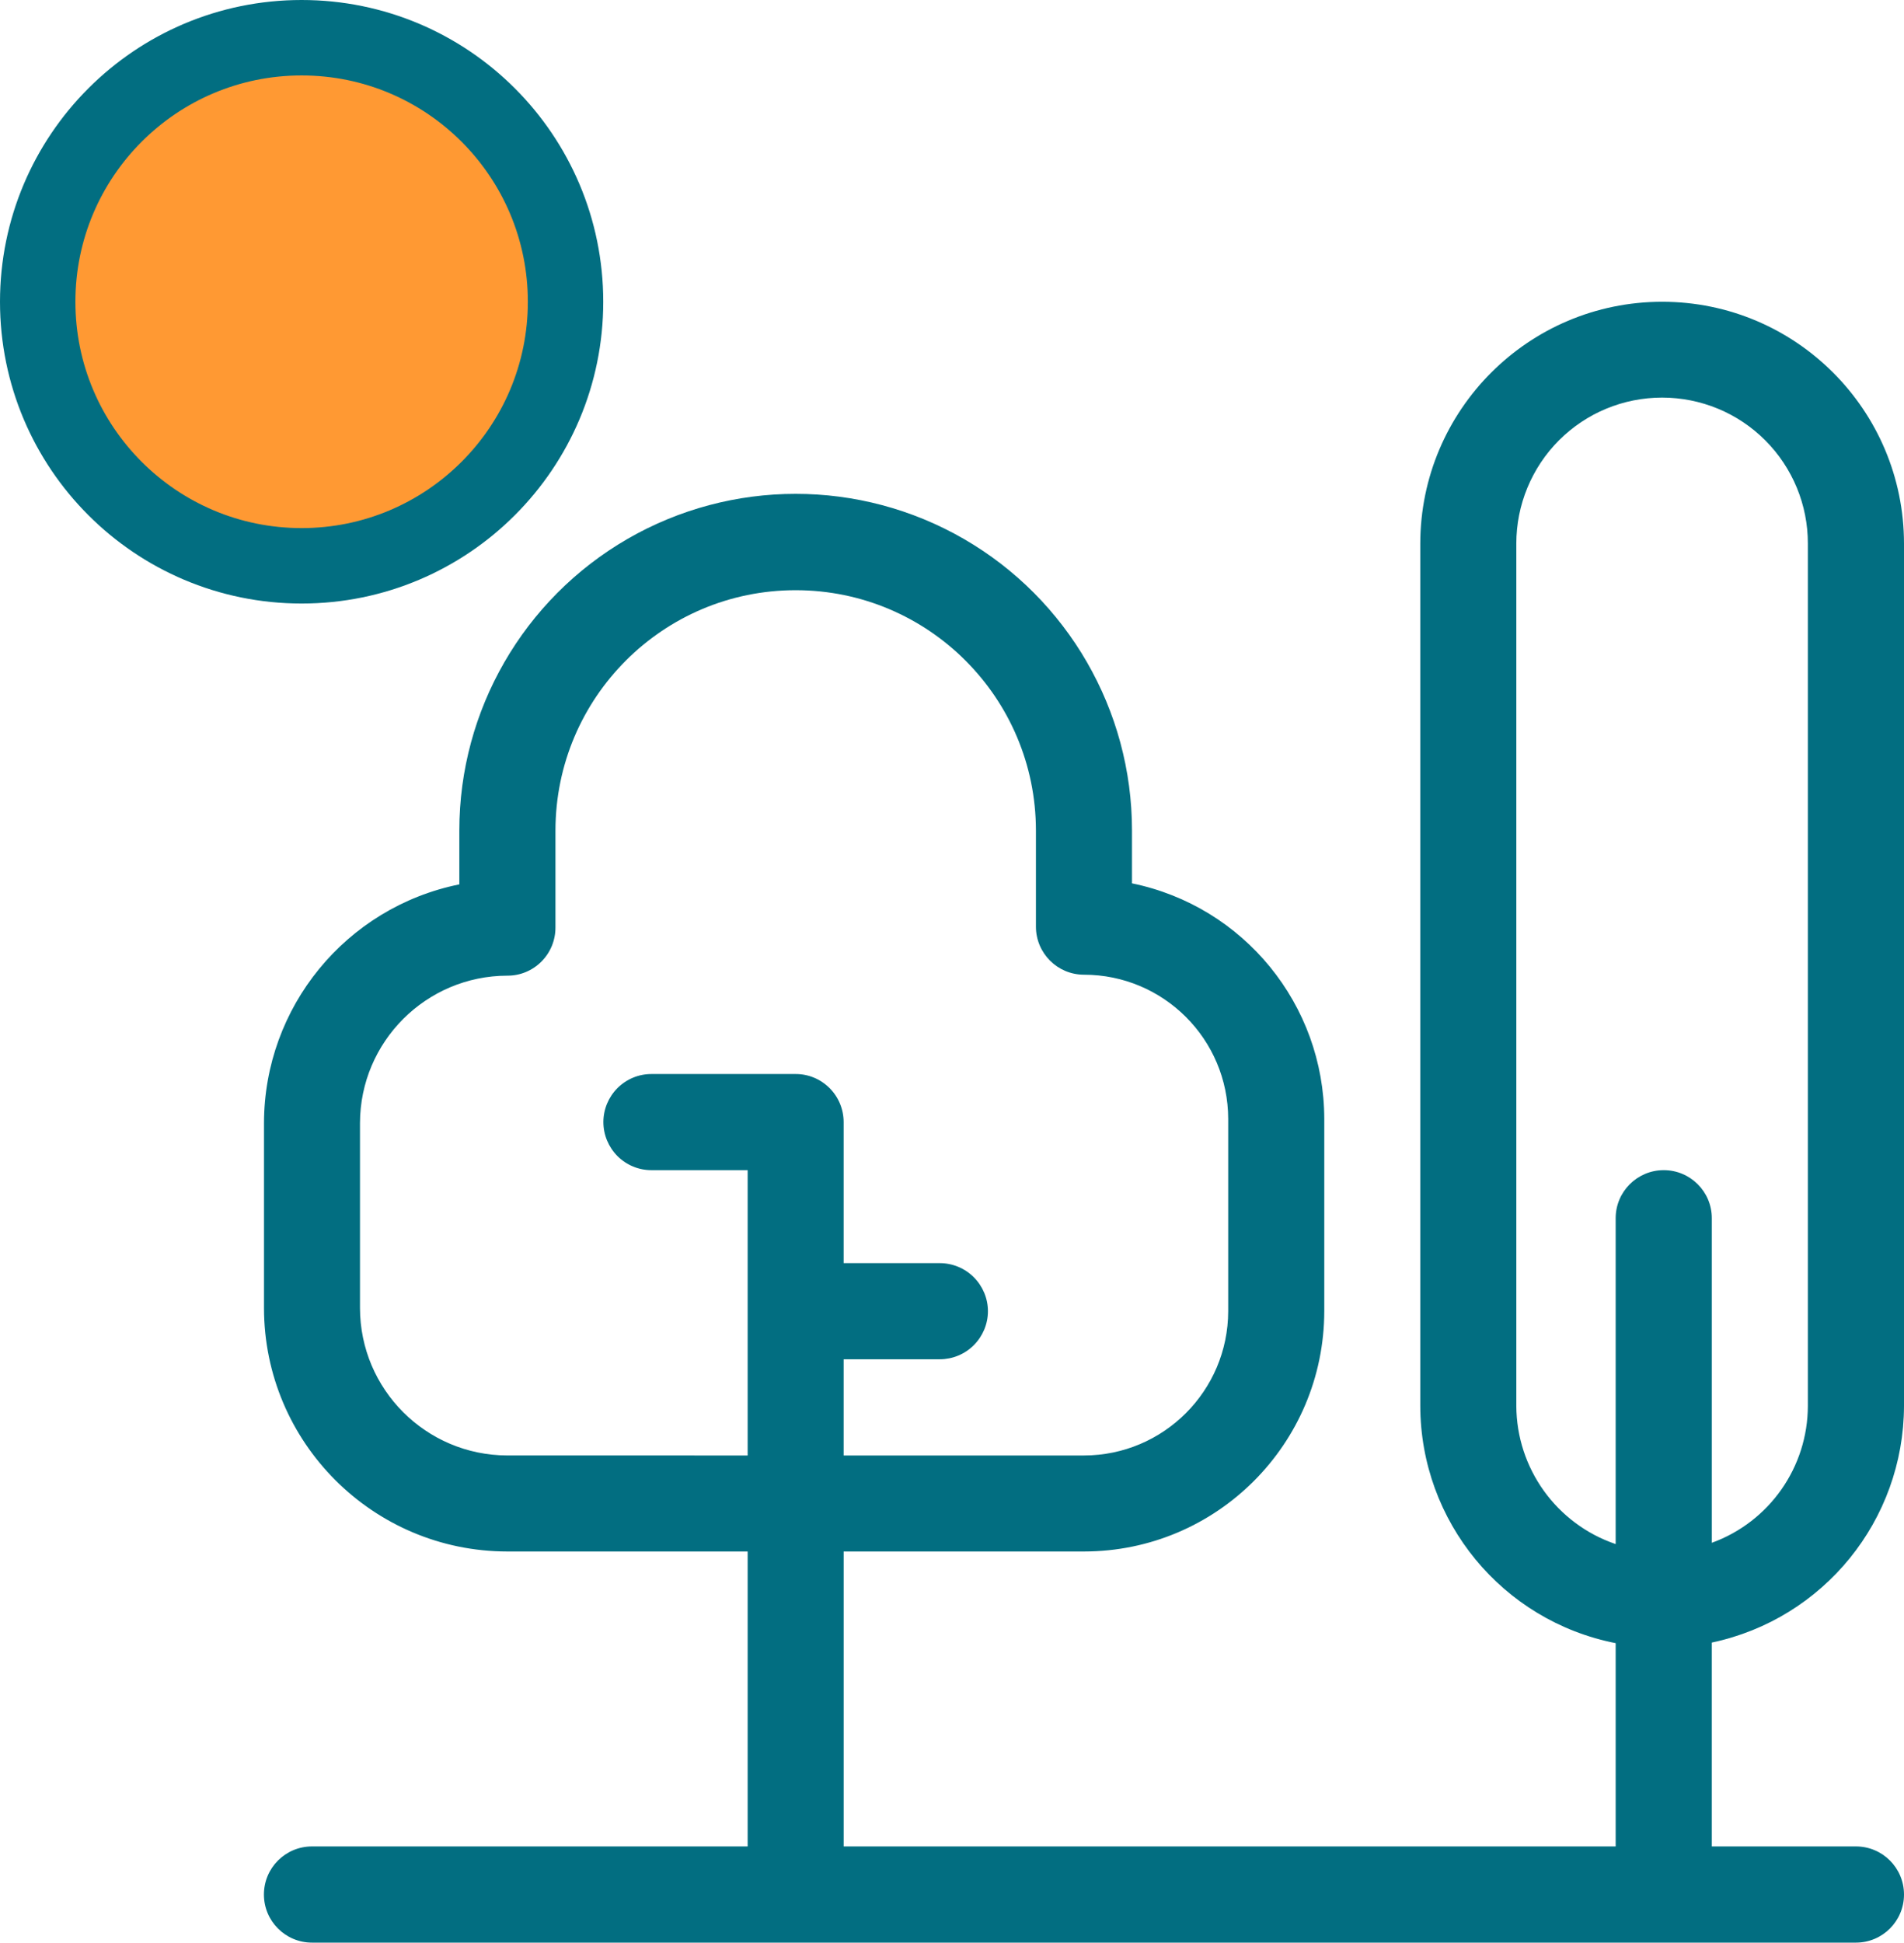
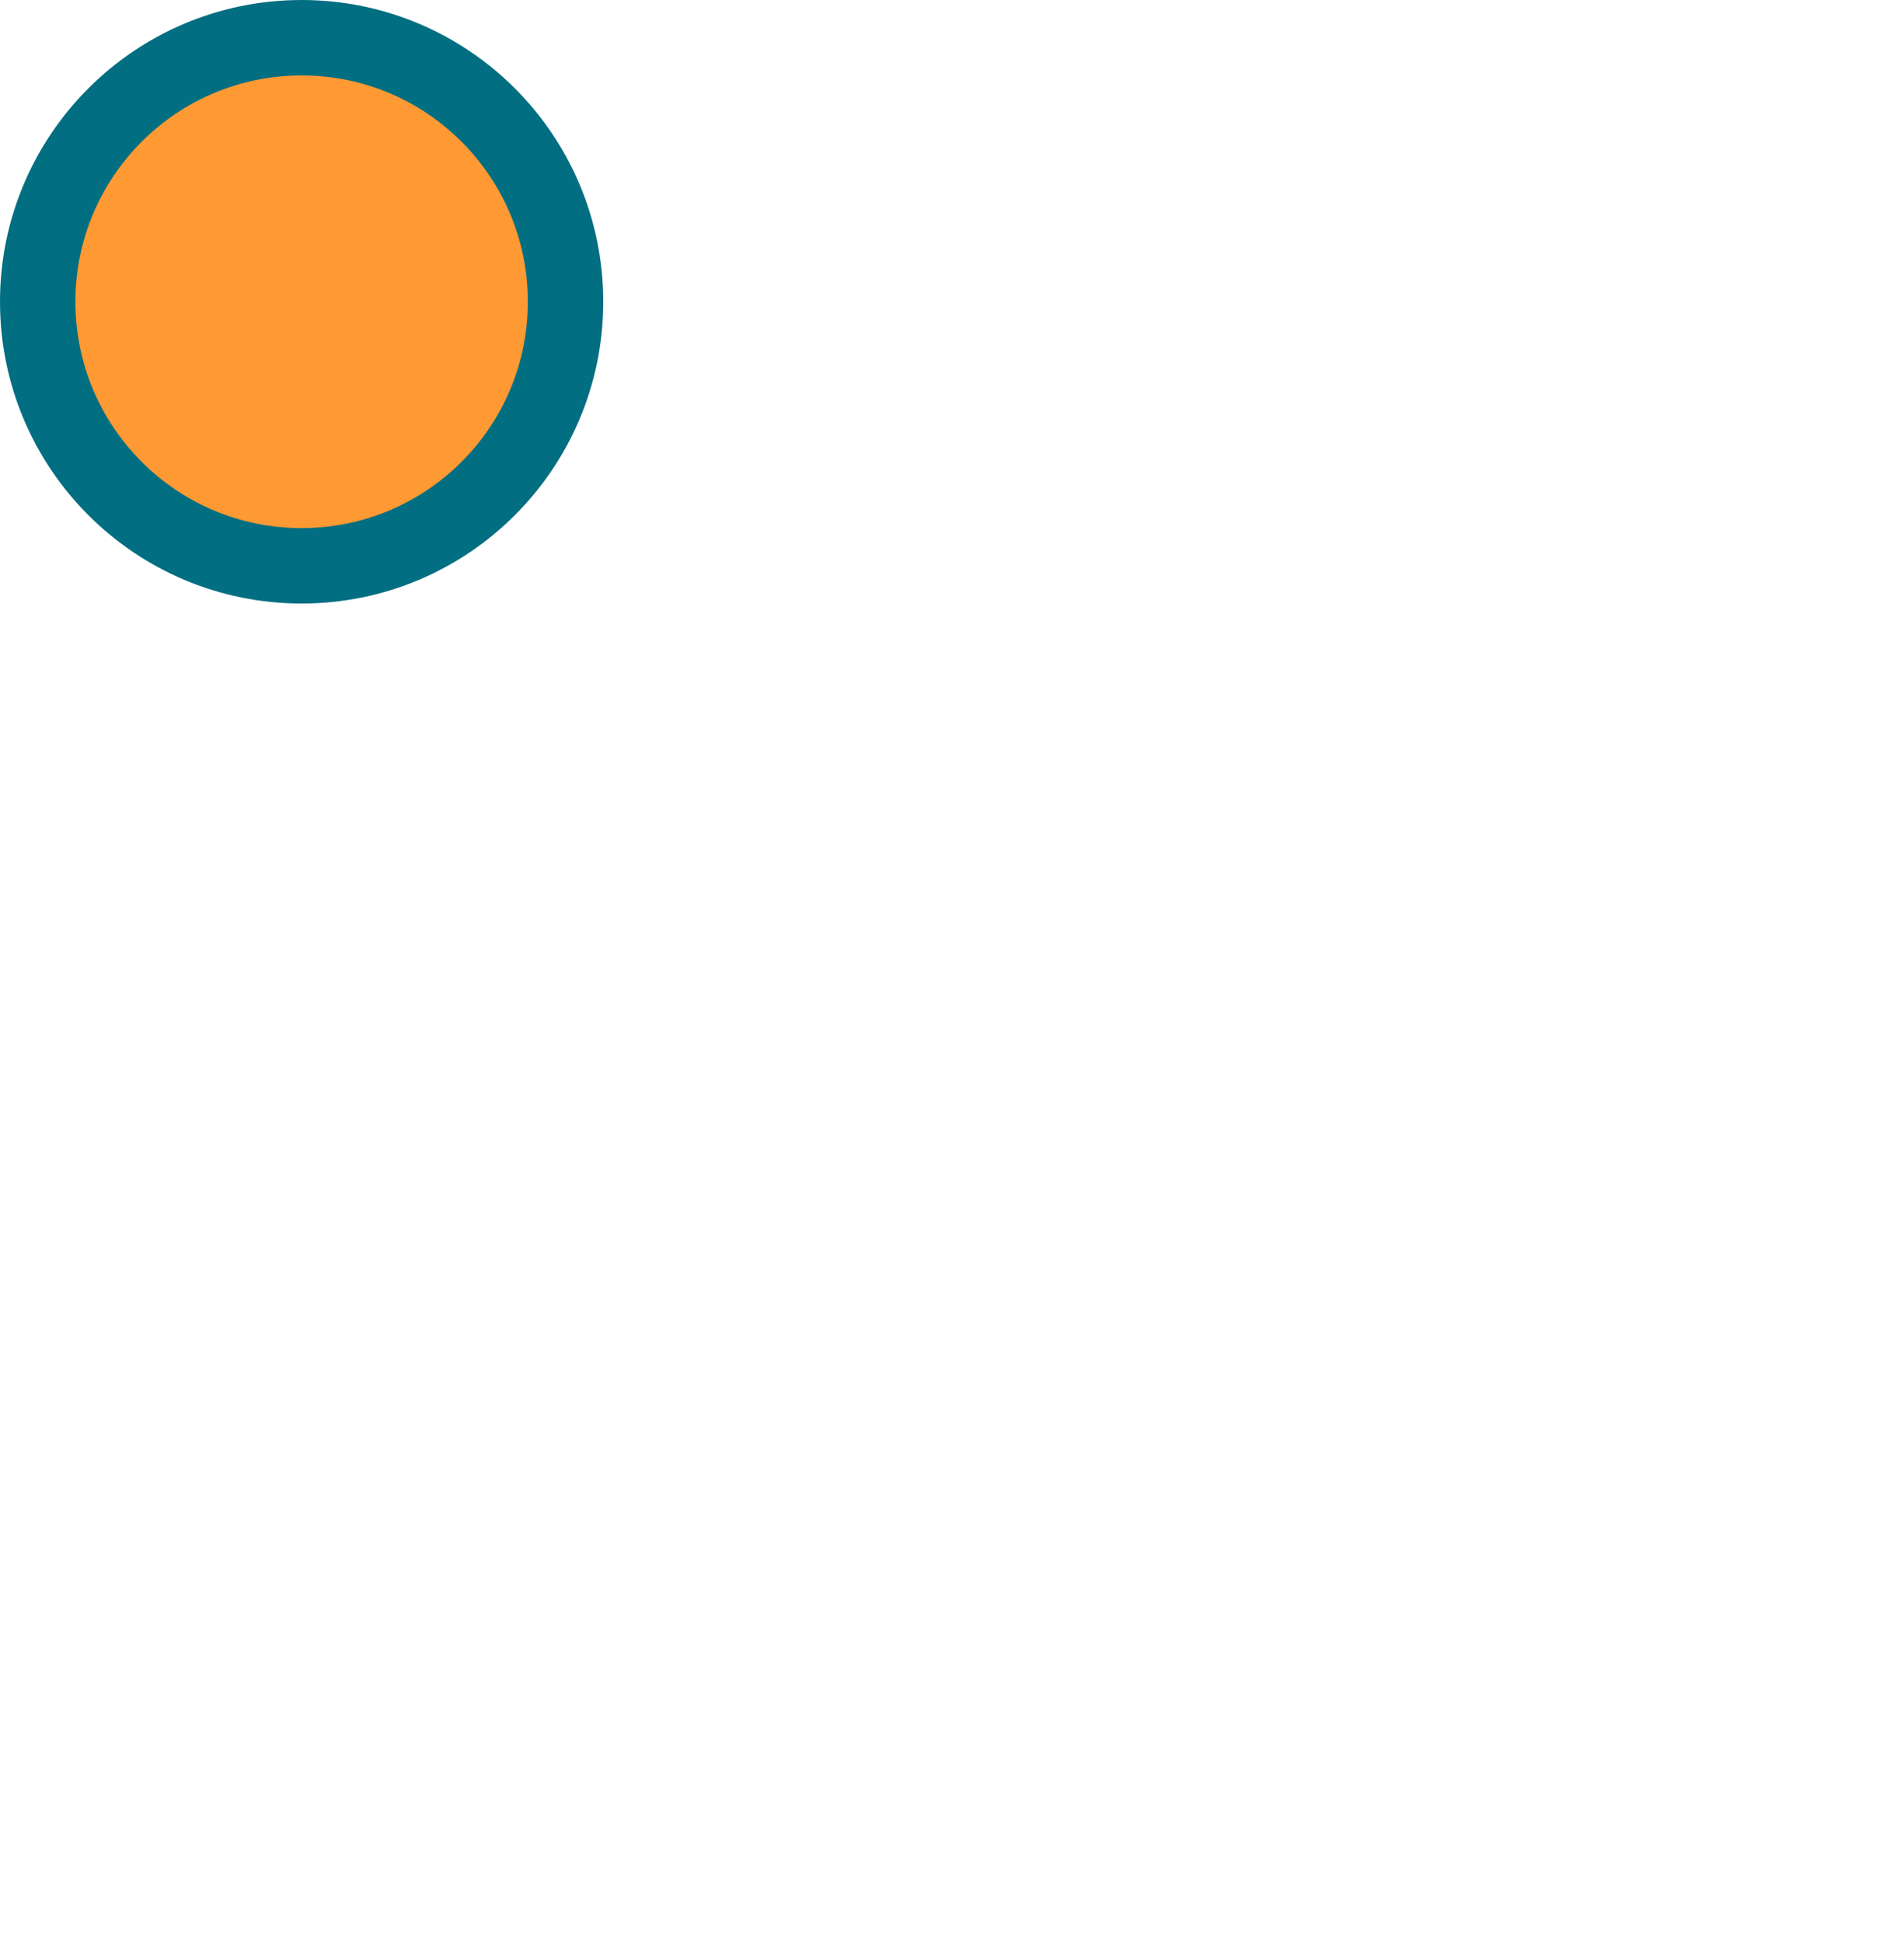
<svg xmlns="http://www.w3.org/2000/svg" width="101" height="103" viewBox="0 0 101 103" fill="none">
-   <path fill-rule="evenodd" clip-rule="evenodd" d="M101 74.537V28.823C100.996 21.741 95.252 16 88.172 16C81.09 16 75.348 21.74 75.34 28.823V74.537C75.351 80.668 79.689 85.938 85.705 87.122V97.9H44.753V82.262H57.503C64.537 82.258 70.237 76.558 70.248 69.523V59.322C70.236 53.266 65.977 48.052 60.048 46.836V44.029C60.048 37.654 56.645 31.763 51.127 28.574C45.605 25.388 38.809 25.388 33.286 28.574C27.768 31.764 24.366 37.654 24.366 44.029V46.891C18.346 48.111 14.012 53.401 14.004 59.547V69.353V69.35C14.008 76.479 19.787 82.258 26.911 82.262H39.66V97.9H16.55C15.141 97.9 14 99.04 14 100.45C14 101.859 15.141 103 16.55 103H98.45C99.859 103 101 101.859 101 100.45C101 99.04 99.859 97.9 98.45 97.9H90.804V87.091C96.741 85.836 100.987 80.605 101 74.537ZM26.912 77.17C22.597 77.162 19.1 73.665 19.096 69.35V59.548C19.104 55.233 22.601 51.739 26.912 51.731C27.59 51.735 28.238 51.467 28.719 50.985C29.197 50.507 29.465 49.86 29.465 49.181V44.029C29.473 36.994 35.173 31.293 42.206 31.293C49.24 31.293 54.944 36.994 54.952 44.029V49.133V49.13C54.952 50.539 56.092 51.68 57.501 51.68C61.721 51.684 65.143 55.098 65.151 59.322V69.524C65.143 73.744 61.721 77.166 57.501 77.171H44.752V72.07H49.852C50.527 72.07 51.178 71.802 51.656 71.324C52.133 70.846 52.406 70.199 52.406 69.52C52.406 68.845 52.133 68.197 51.656 67.72C51.178 67.242 50.527 66.973 49.852 66.973H44.752V59.496C44.752 58.818 44.484 58.17 44.006 57.692C43.529 57.215 42.881 56.942 42.202 56.946H34.565C33.886 56.942 33.238 57.211 32.757 57.688C32.279 58.166 32.007 58.817 32.007 59.492C32.007 60.172 32.279 60.819 32.757 61.301C33.238 61.778 33.886 62.047 34.565 62.043H39.66V77.171L26.912 77.17ZM80.435 74.537V28.823C80.435 26.77 81.249 24.8 82.697 23.347C84.15 21.894 86.115 21.081 88.168 21.081C90.221 21.081 92.19 21.894 93.639 23.347C95.091 24.8 95.904 26.77 95.9 28.823V74.537C95.897 77.79 93.86 80.692 90.805 81.801V64.589C90.805 63.184 89.664 62.043 88.255 62.043C86.85 62.043 85.705 63.184 85.705 64.589V81.869C82.563 80.799 80.447 77.853 80.435 74.537Z" fill="#026E81" />
  <circle cx="16" cy="16" r="14" fill="#FF9933" stroke="#026E81" stroke-width="4" />
</svg>